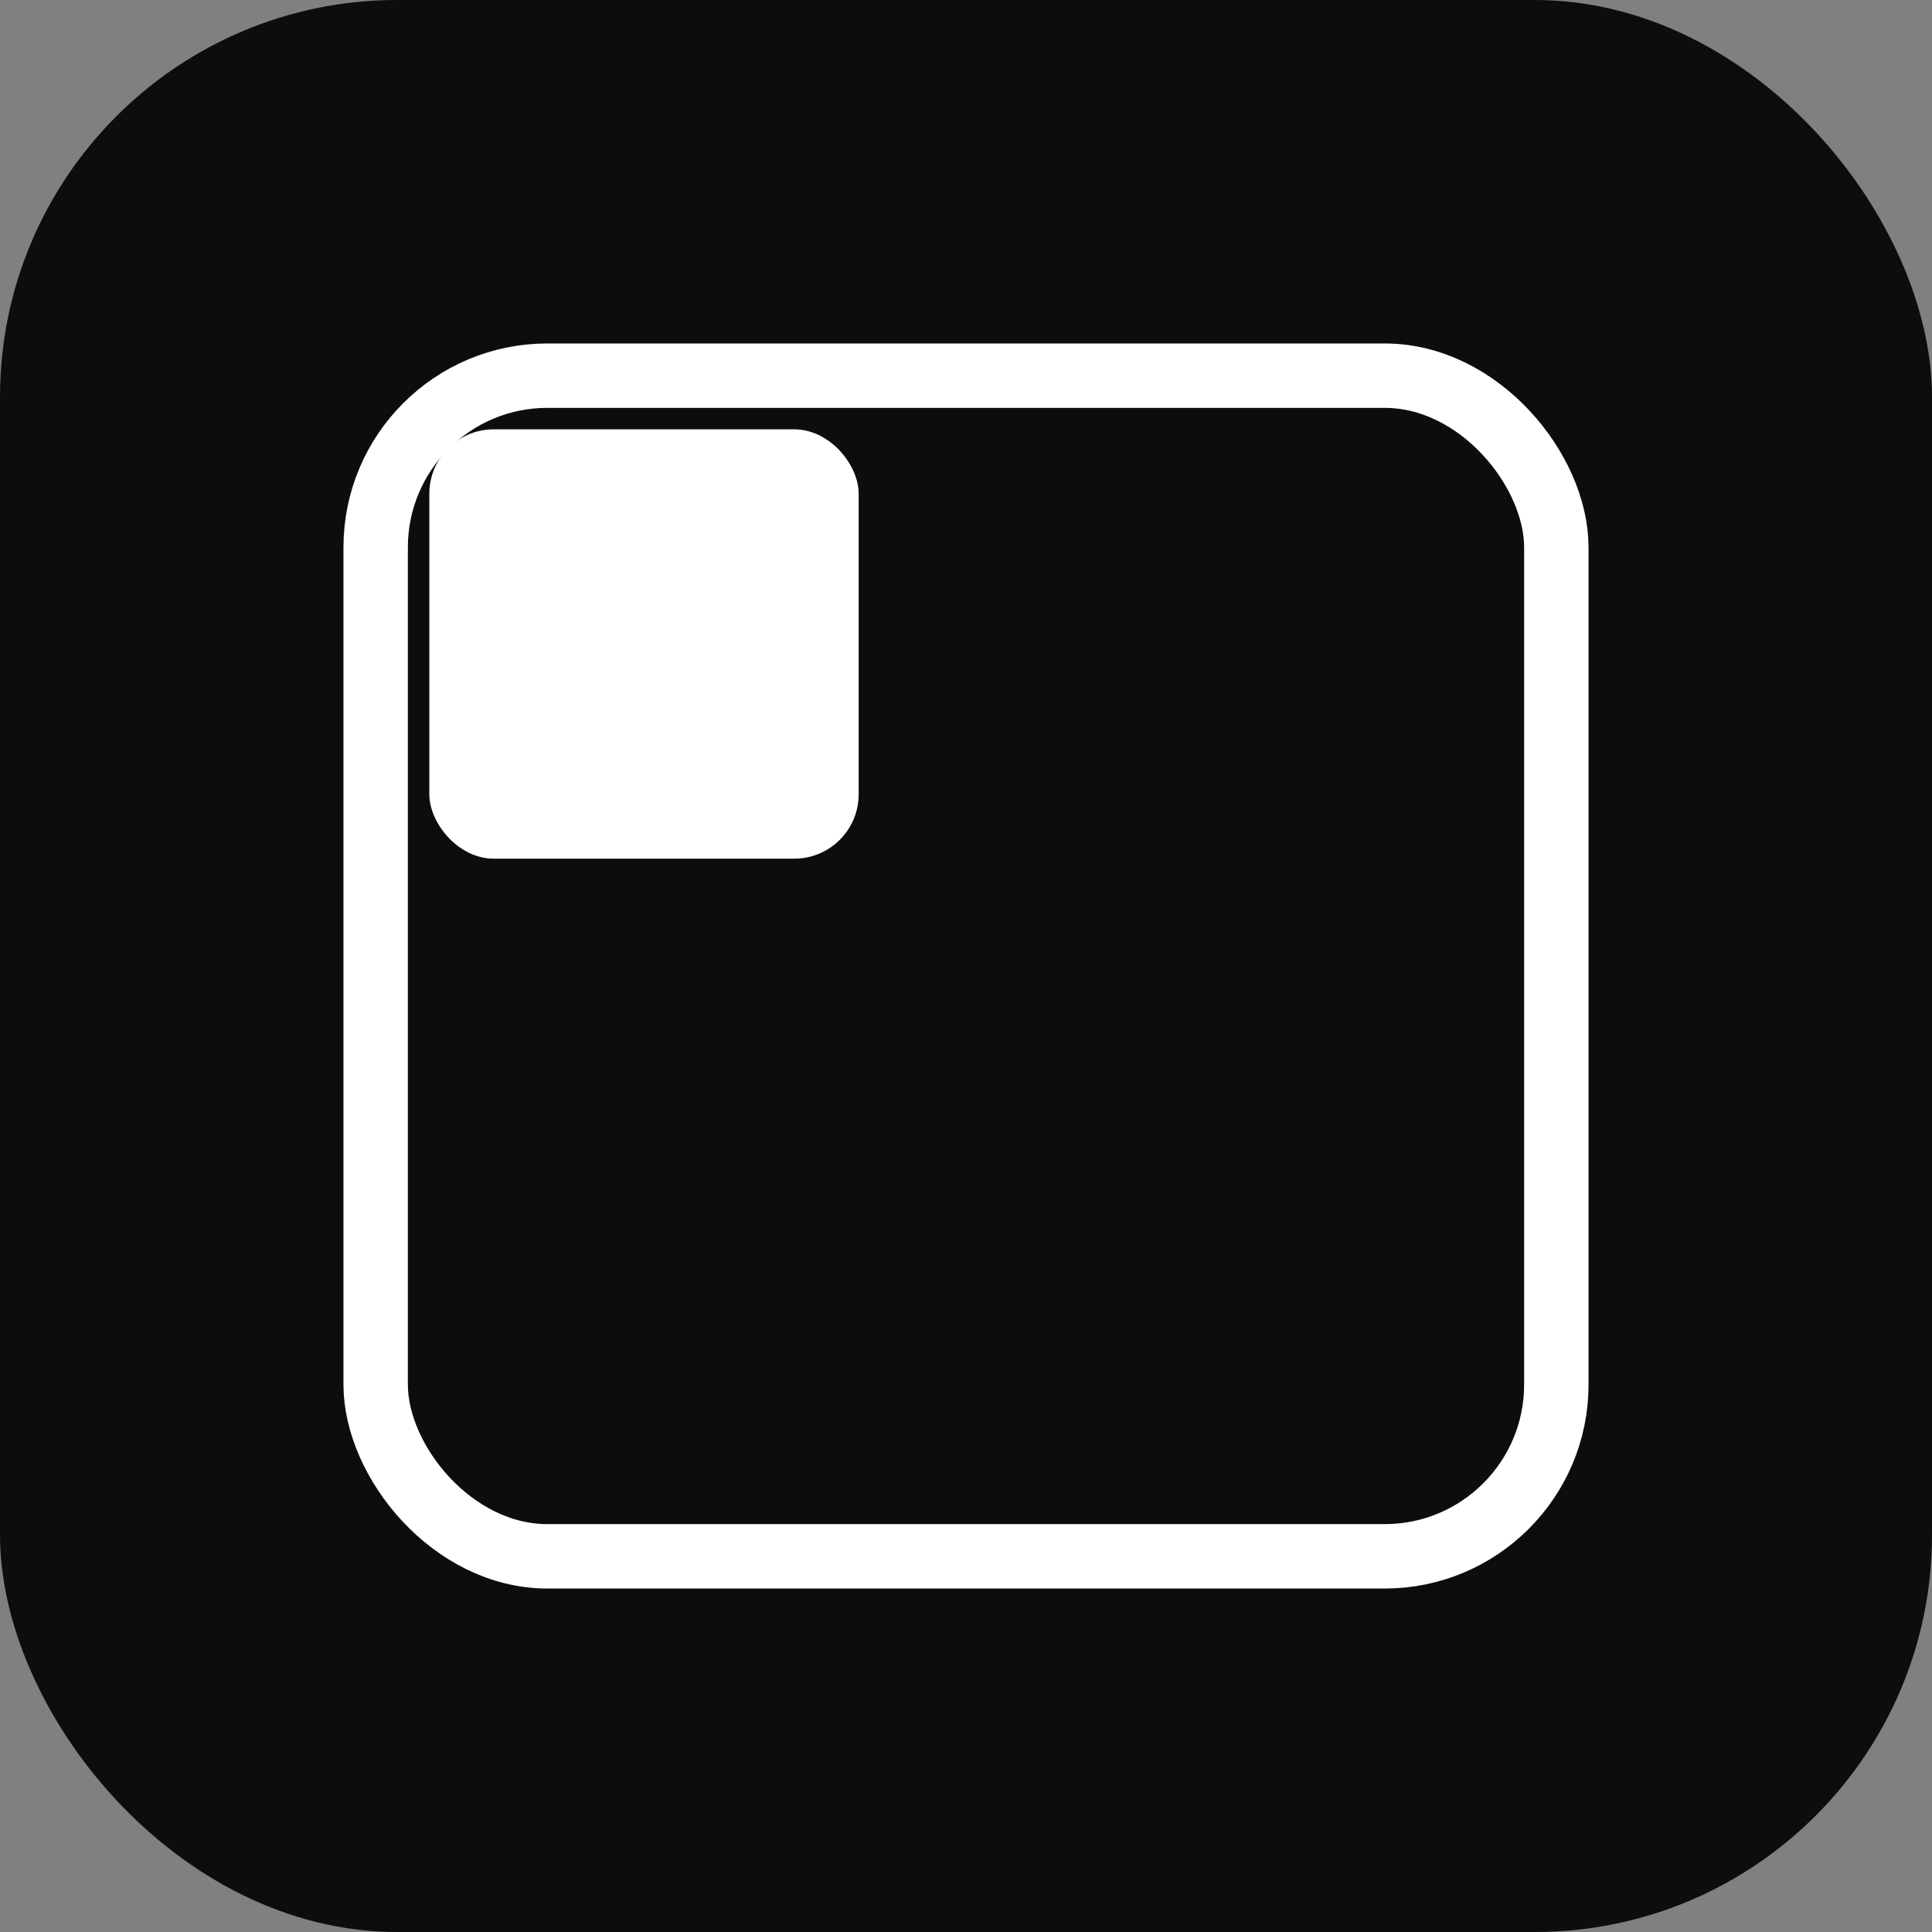
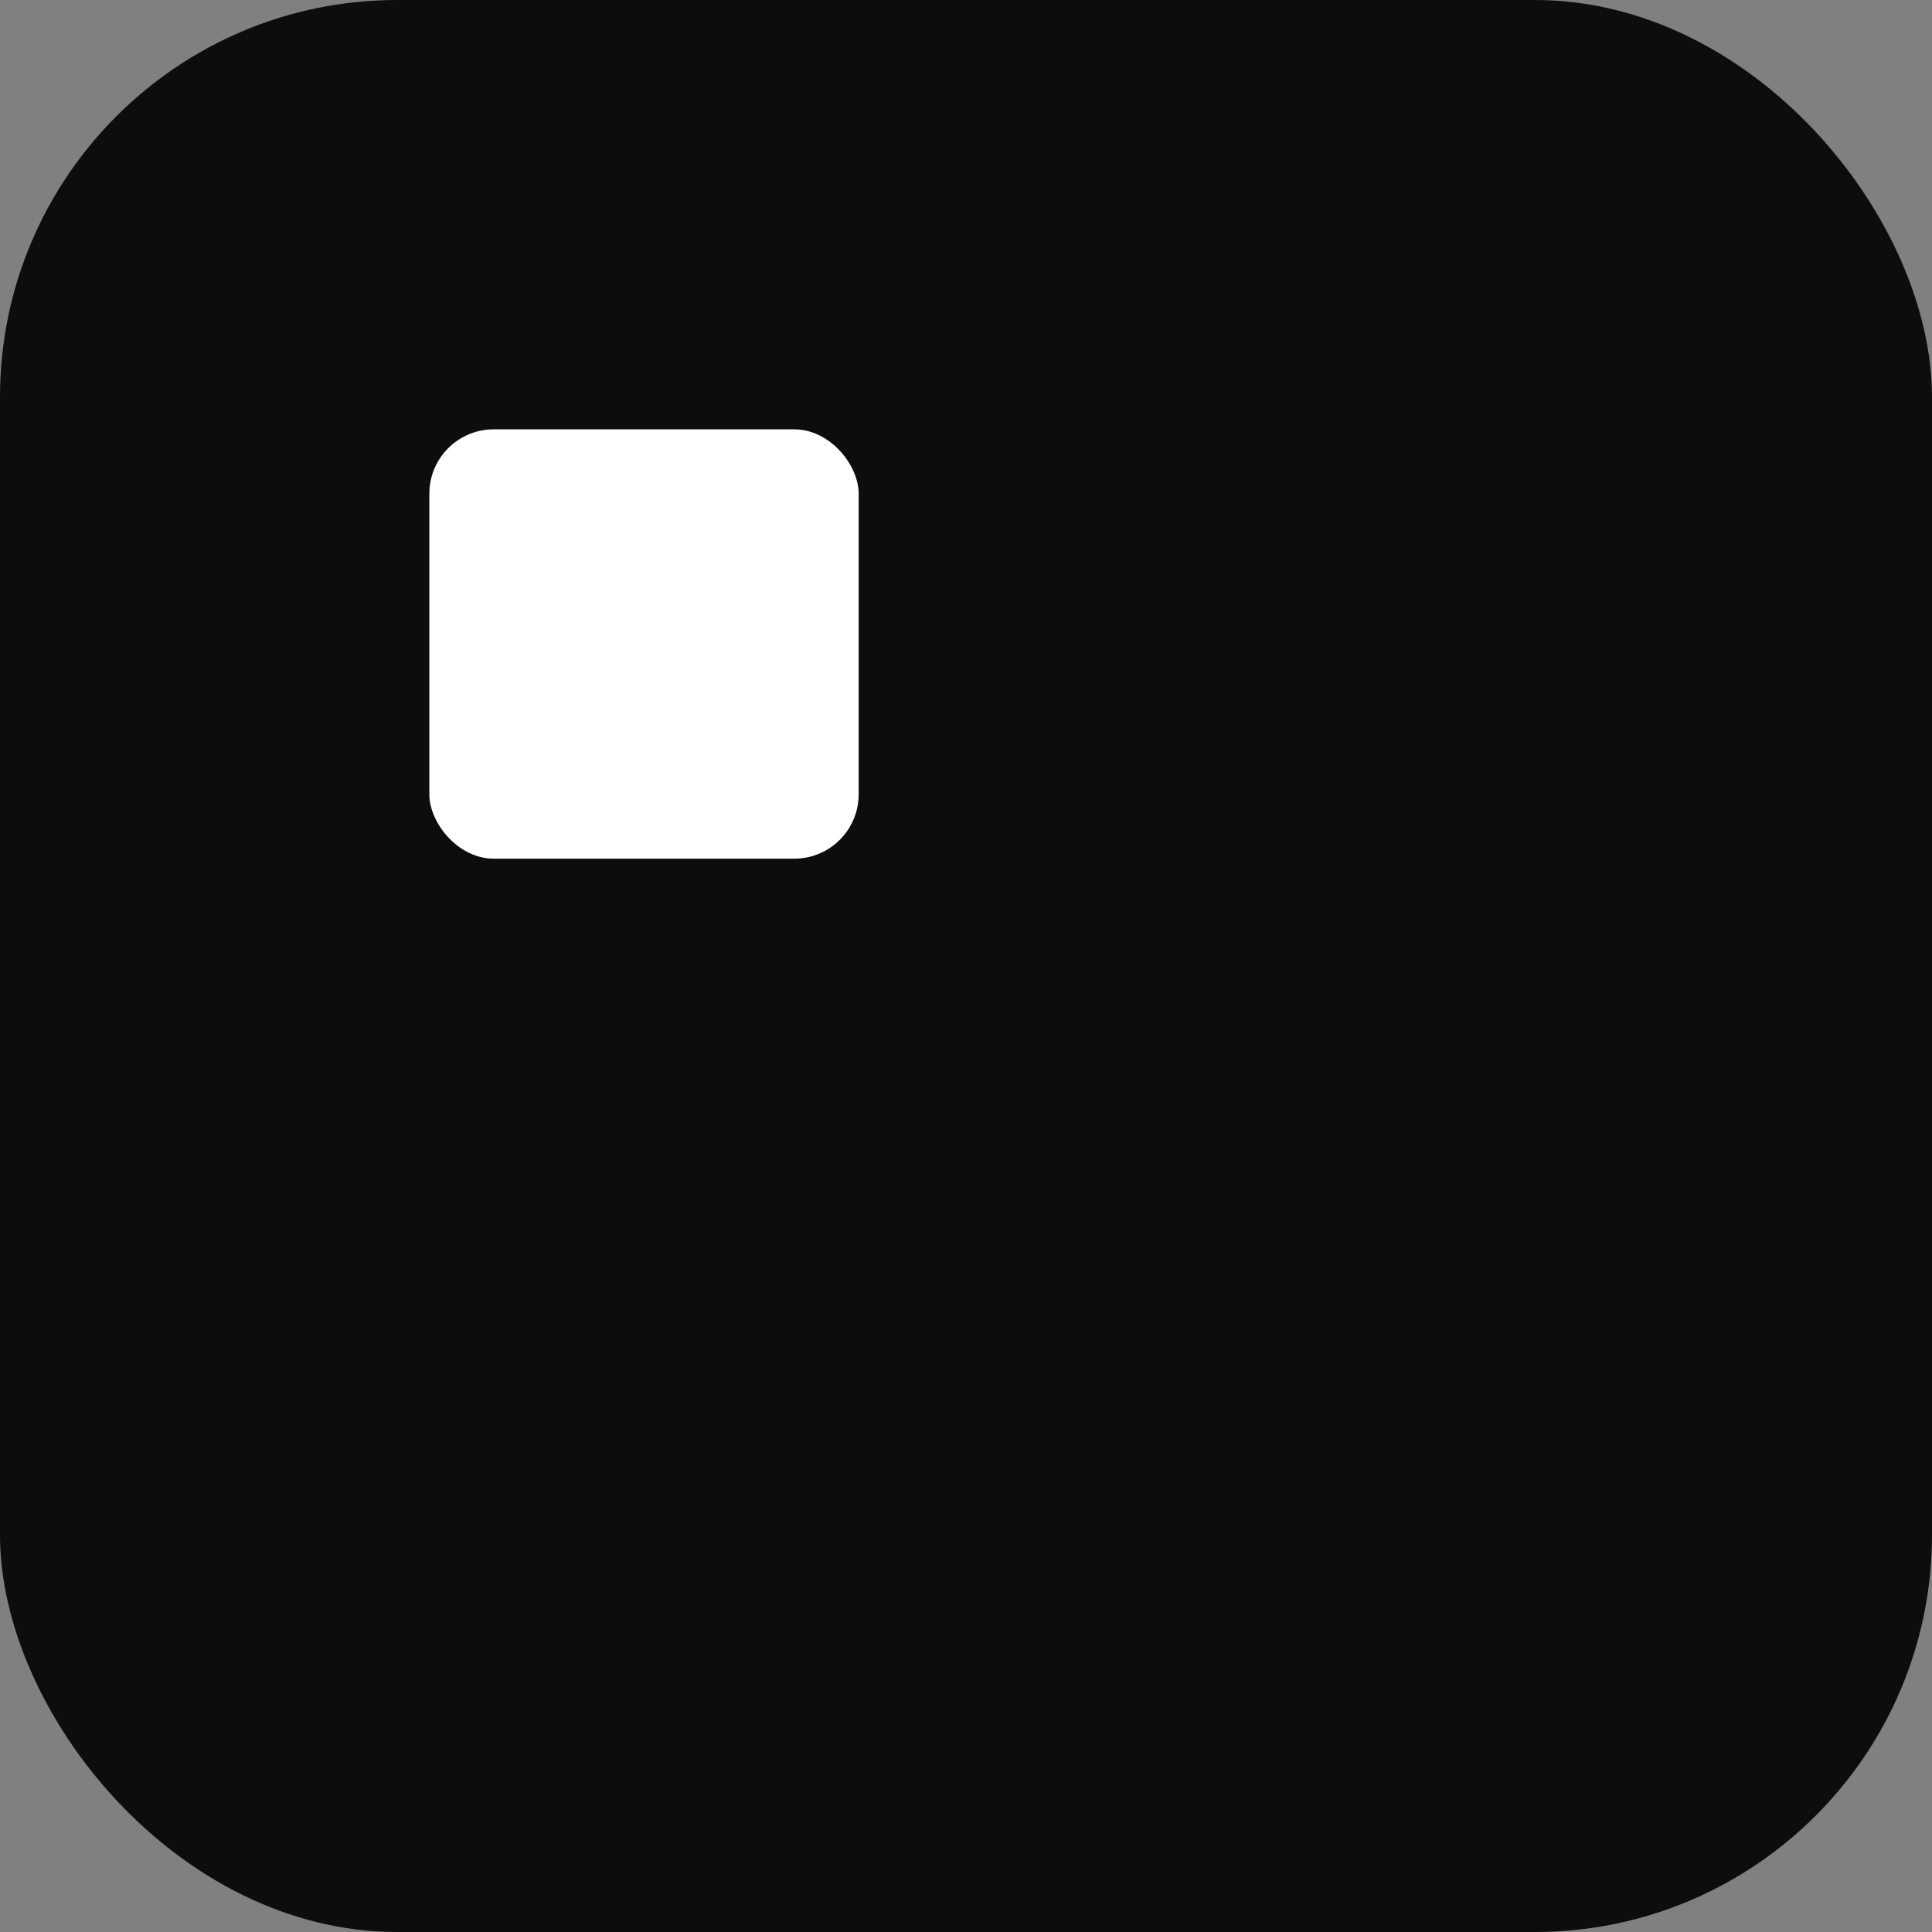
<svg xmlns="http://www.w3.org/2000/svg" width="180" height="180" viewBox="0 0 180 180" fill="none">
  <rect x="0" y="0" width="180" height="180" fill="#808080" stroke="none" />
  <rect width="180" height="180" rx="37" fill="#0d0d0d" />
-   <rect x="35" y="35" width="110" height="110" rx="16" stroke="white" stroke-width="6" fill="none" />
  <rect x="40" y="40" width="40" height="40" rx="6" fill="white" />
</svg>